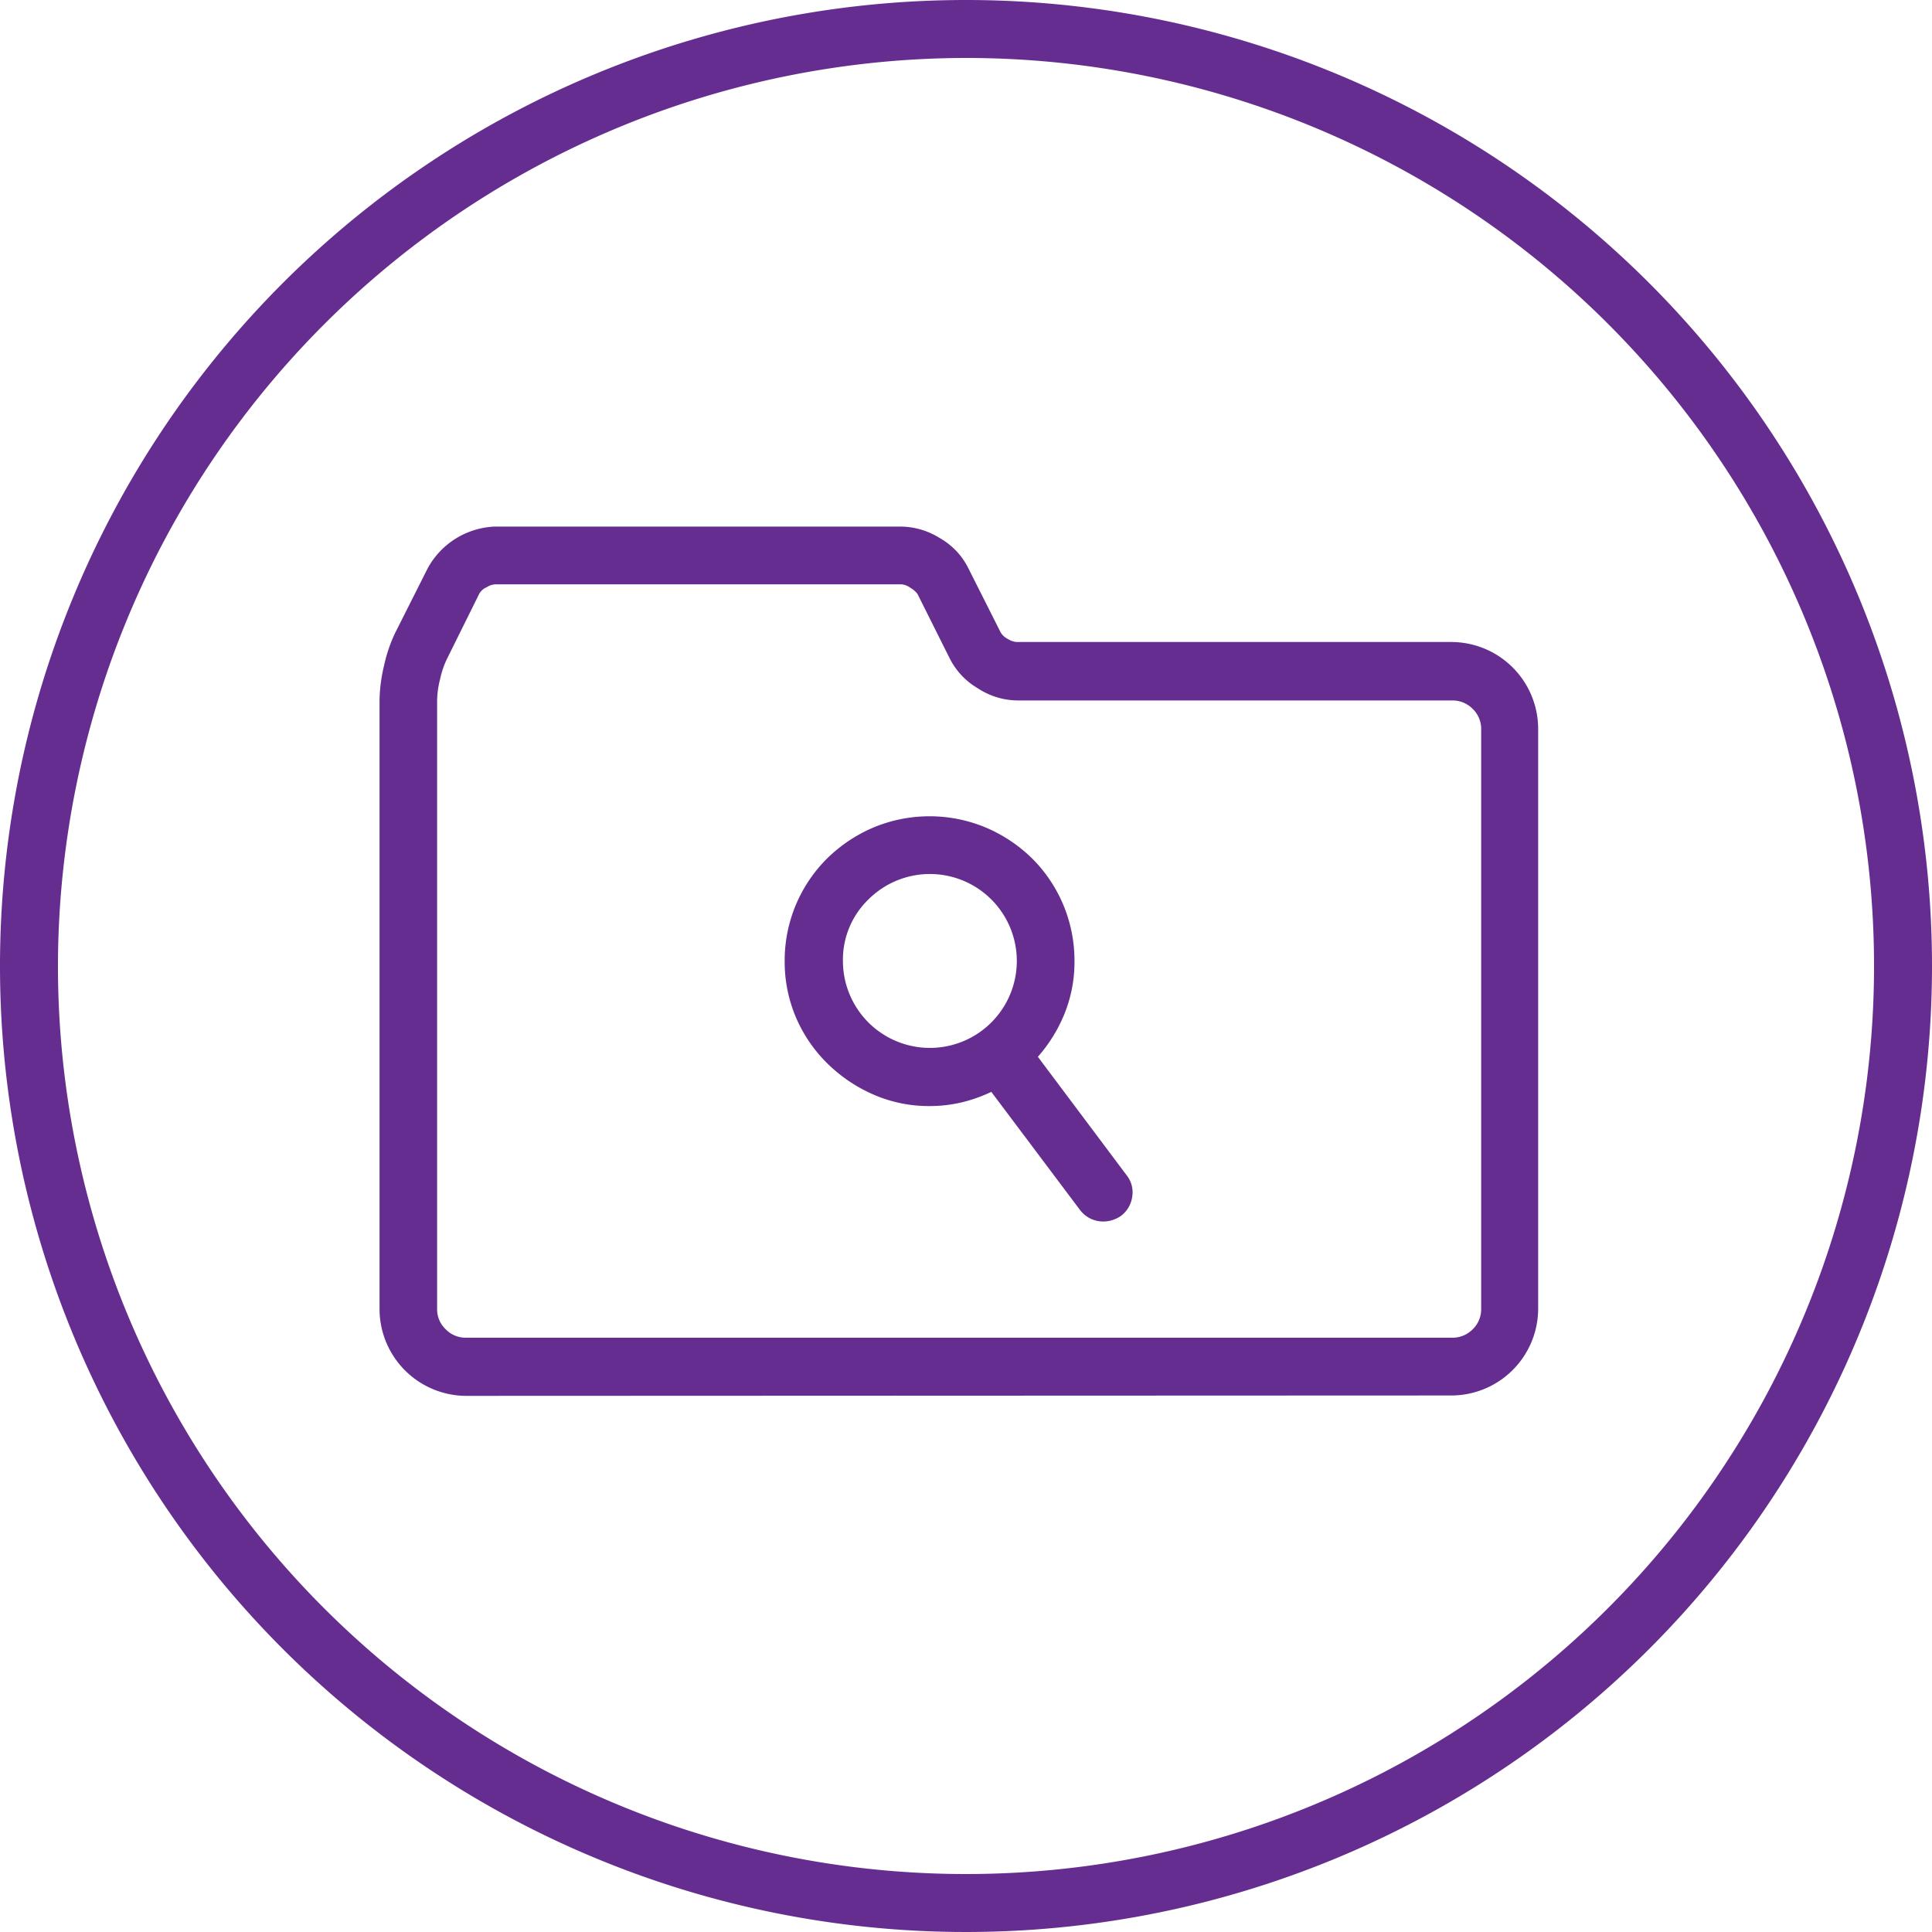
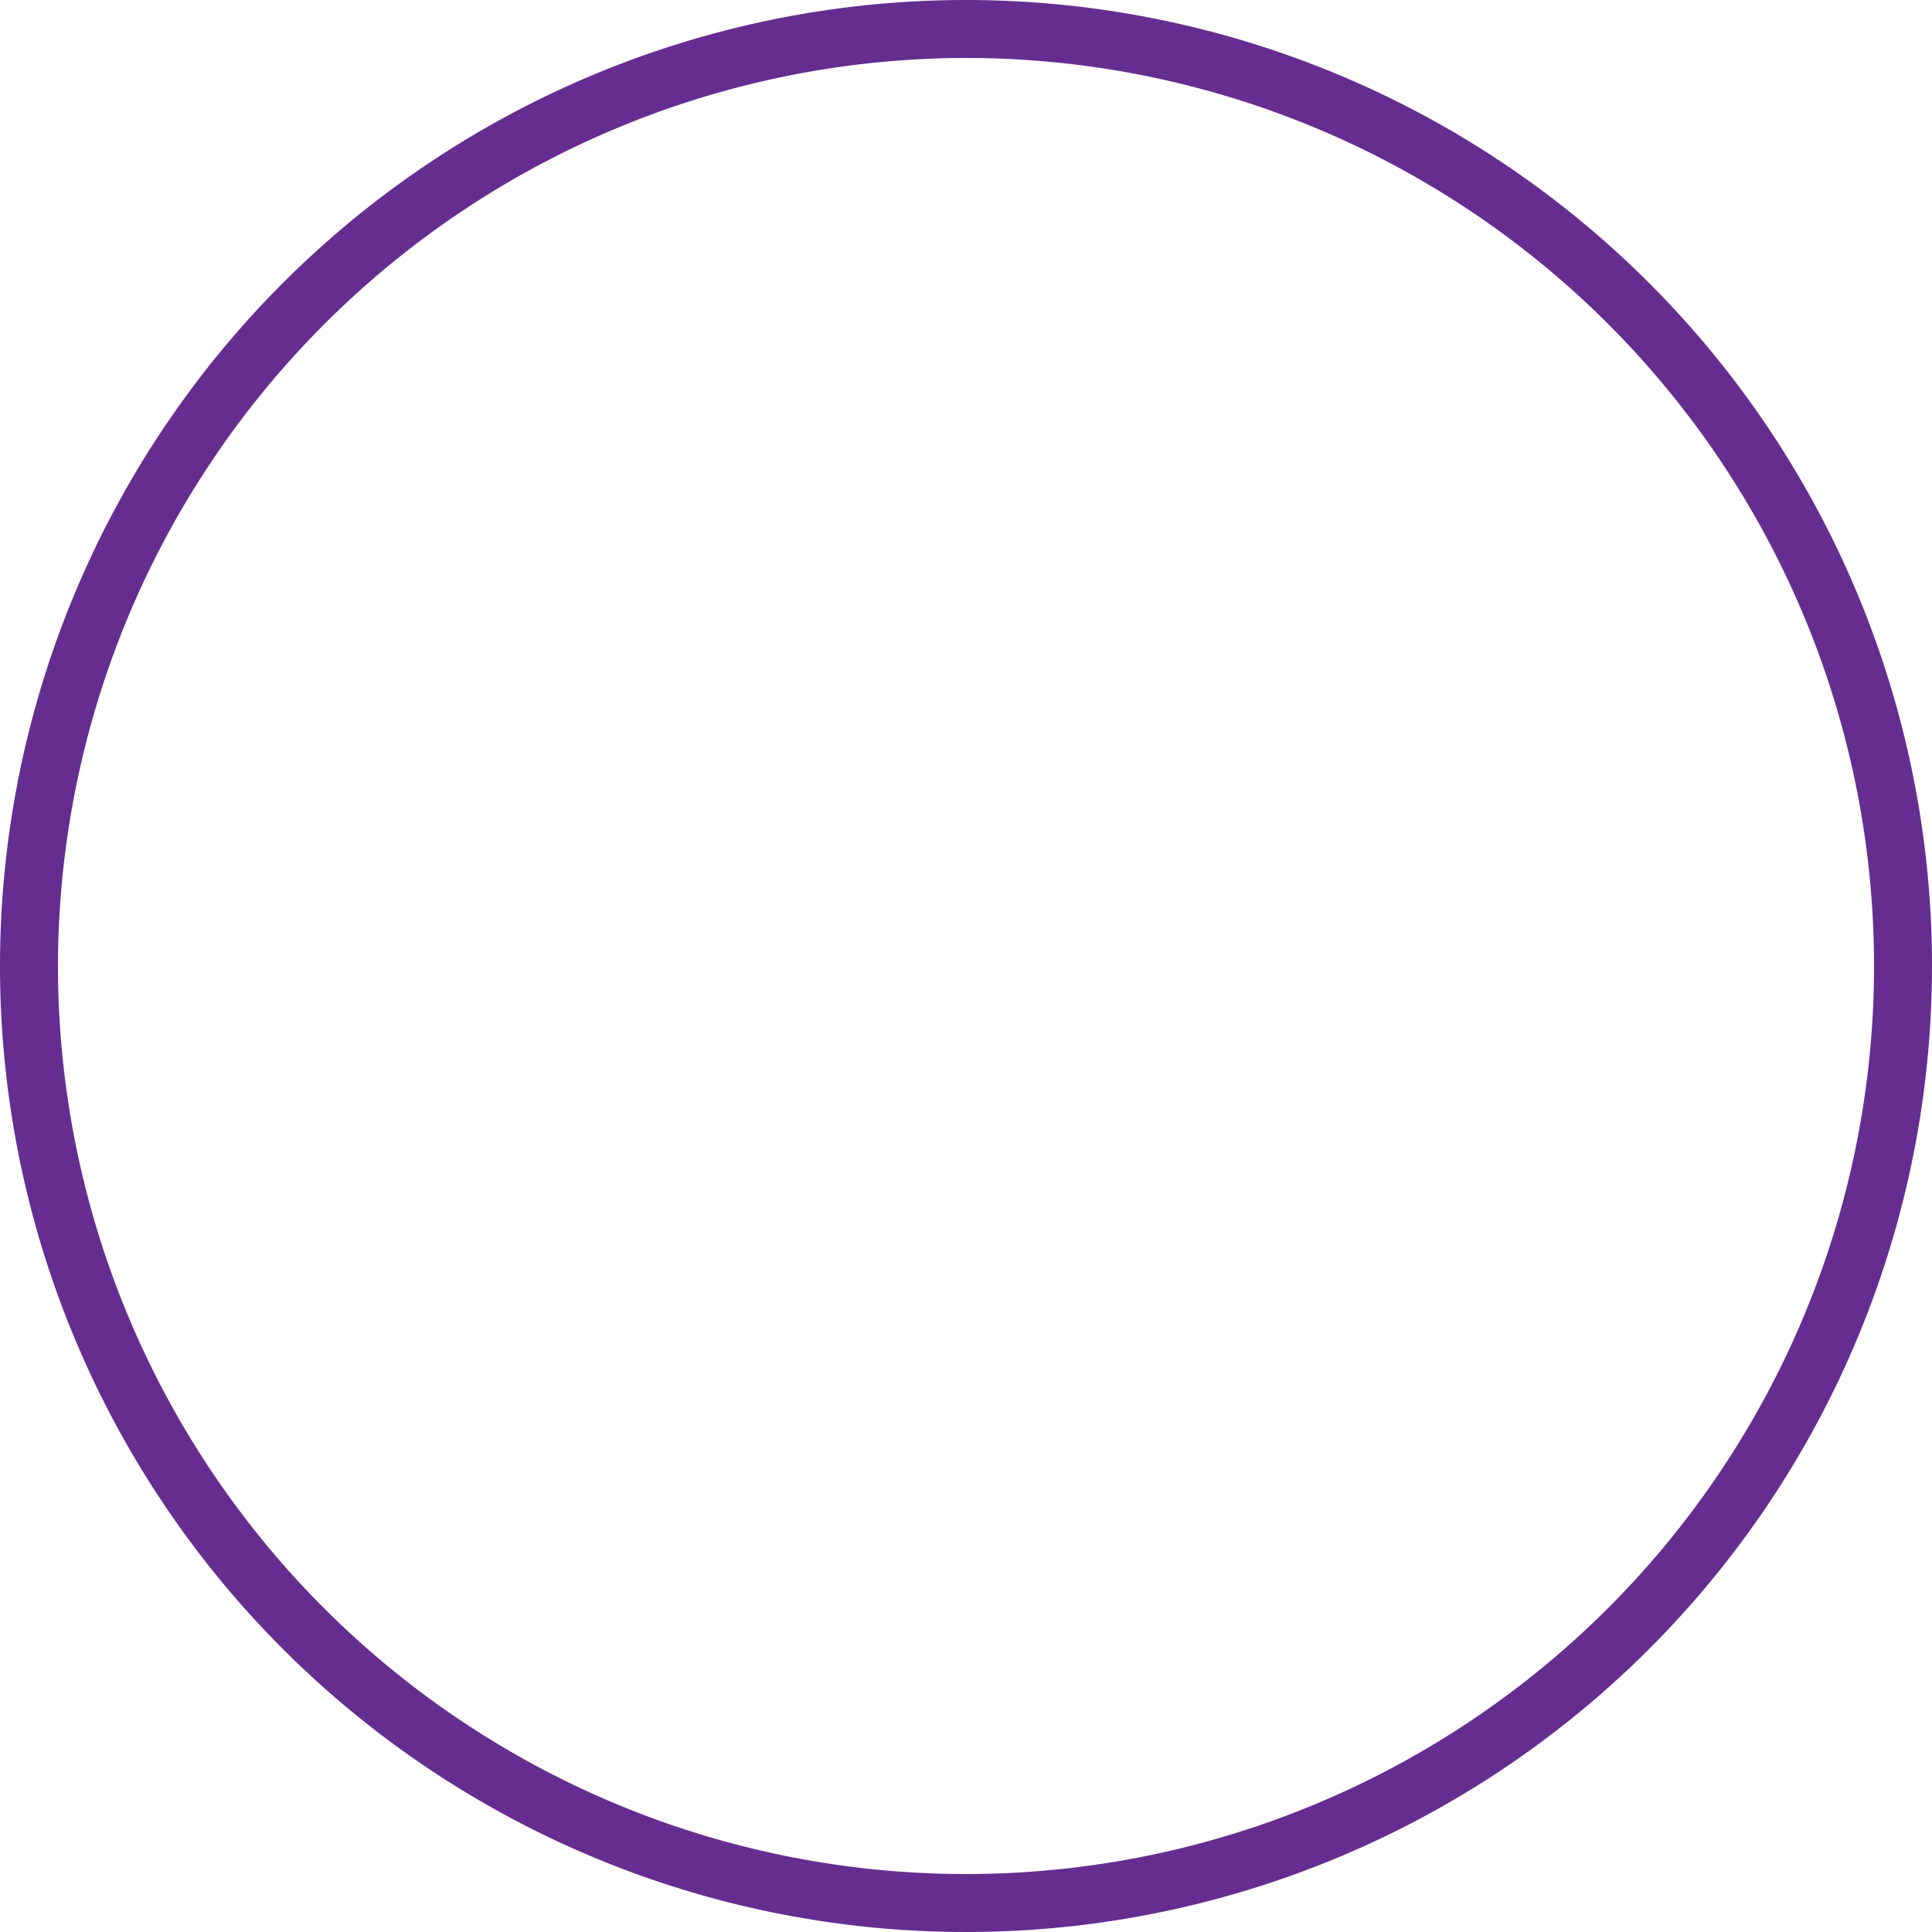
<svg xmlns="http://www.w3.org/2000/svg" width="200" height="200" viewBox="0 0 200 200">
  <title>XFT_Project_File_teaser</title>
  <g id="Ebene_2" data-name="Ebene 2">
    <g id="Ebene_1-2" data-name="Ebene 1">
-       <path d="M48.29,144.5a9,9,0,0,1-9-9v-63a16.34,16.34,0,0,1,.47-3.61,15.31,15.31,0,0,1,1.17-3.42l3.34-6.63a8.28,8.28,0,0,1,7-4.33h42a7.79,7.79,0,0,1,4.08,1.23,7.29,7.29,0,0,1,2.9,3.1l3.34,6.63a1.79,1.79,0,0,0,.73.67,2,2,0,0,0,.91.32h45a9,9,0,0,1,9,9v60a9,9,0,0,1-9,9Zm2-83.67a1.62,1.62,0,0,0-.68.64L46.3,68.15a8.93,8.93,0,0,0-.73,2.11,9.65,9.65,0,0,0-.32,2.23v63a2.84,2.84,0,0,0,.88,2.11,2.9,2.9,0,0,0,2.16.88h102a2.94,2.94,0,0,0,2.17-.88,2.87,2.87,0,0,0,.87-2.11v-60a2.86,2.86,0,0,0-.87-2.1,2.94,2.94,0,0,0-2.17-.88h-45a7.6,7.6,0,0,1-4.07-1.26,7.46,7.46,0,0,1-2.9-3.08l-3.34-6.68a2.36,2.36,0,0,0-.74-.64,1.81,1.81,0,0,0-.91-.36h-42A1.85,1.85,0,0,0,50.32,60.83Zm57.15,48.57a15.6,15.6,0,0,0,2.79-4.54,14.31,14.31,0,0,0,1-5.36,14.93,14.93,0,0,0-4.39-10.64,15.52,15.52,0,0,0-4.78-3.19,15.11,15.11,0,0,0-11.66,0,15.47,15.47,0,0,0-4.77,3.19,14.88,14.88,0,0,0-4.4,10.64,14.63,14.63,0,0,0,1.17,5.83,14.88,14.88,0,0,0,3.23,4.74,15.76,15.76,0,0,0,4.77,3.23,14.32,14.32,0,0,0,5.83,1.2,14.48,14.48,0,0,0,3.31-.38,15.42,15.42,0,0,0,3.08-1.09l9.2,12.25a3,3,0,0,0,2.4,1.17,3.08,3.08,0,0,0,.94-.15,3.12,3.12,0,0,0,.88-.43,3,3,0,0,0,1.17-2,2.83,2.83,0,0,0-.59-2.22ZM89.9,93.11a9,9,0,1,1-2.64,6.39A8.67,8.67,0,0,1,89.9,93.11Z" style="fill:#662d91" />
      <path d="M100,6A94,94,0,1,1,6,100,94.11,94.11,0,0,1,100,6m0-6A100,100,0,1,0,200,100,100,100,0,0,0,100,0Z" style="fill:#662d91" />
    </g>
  </g>
</svg>